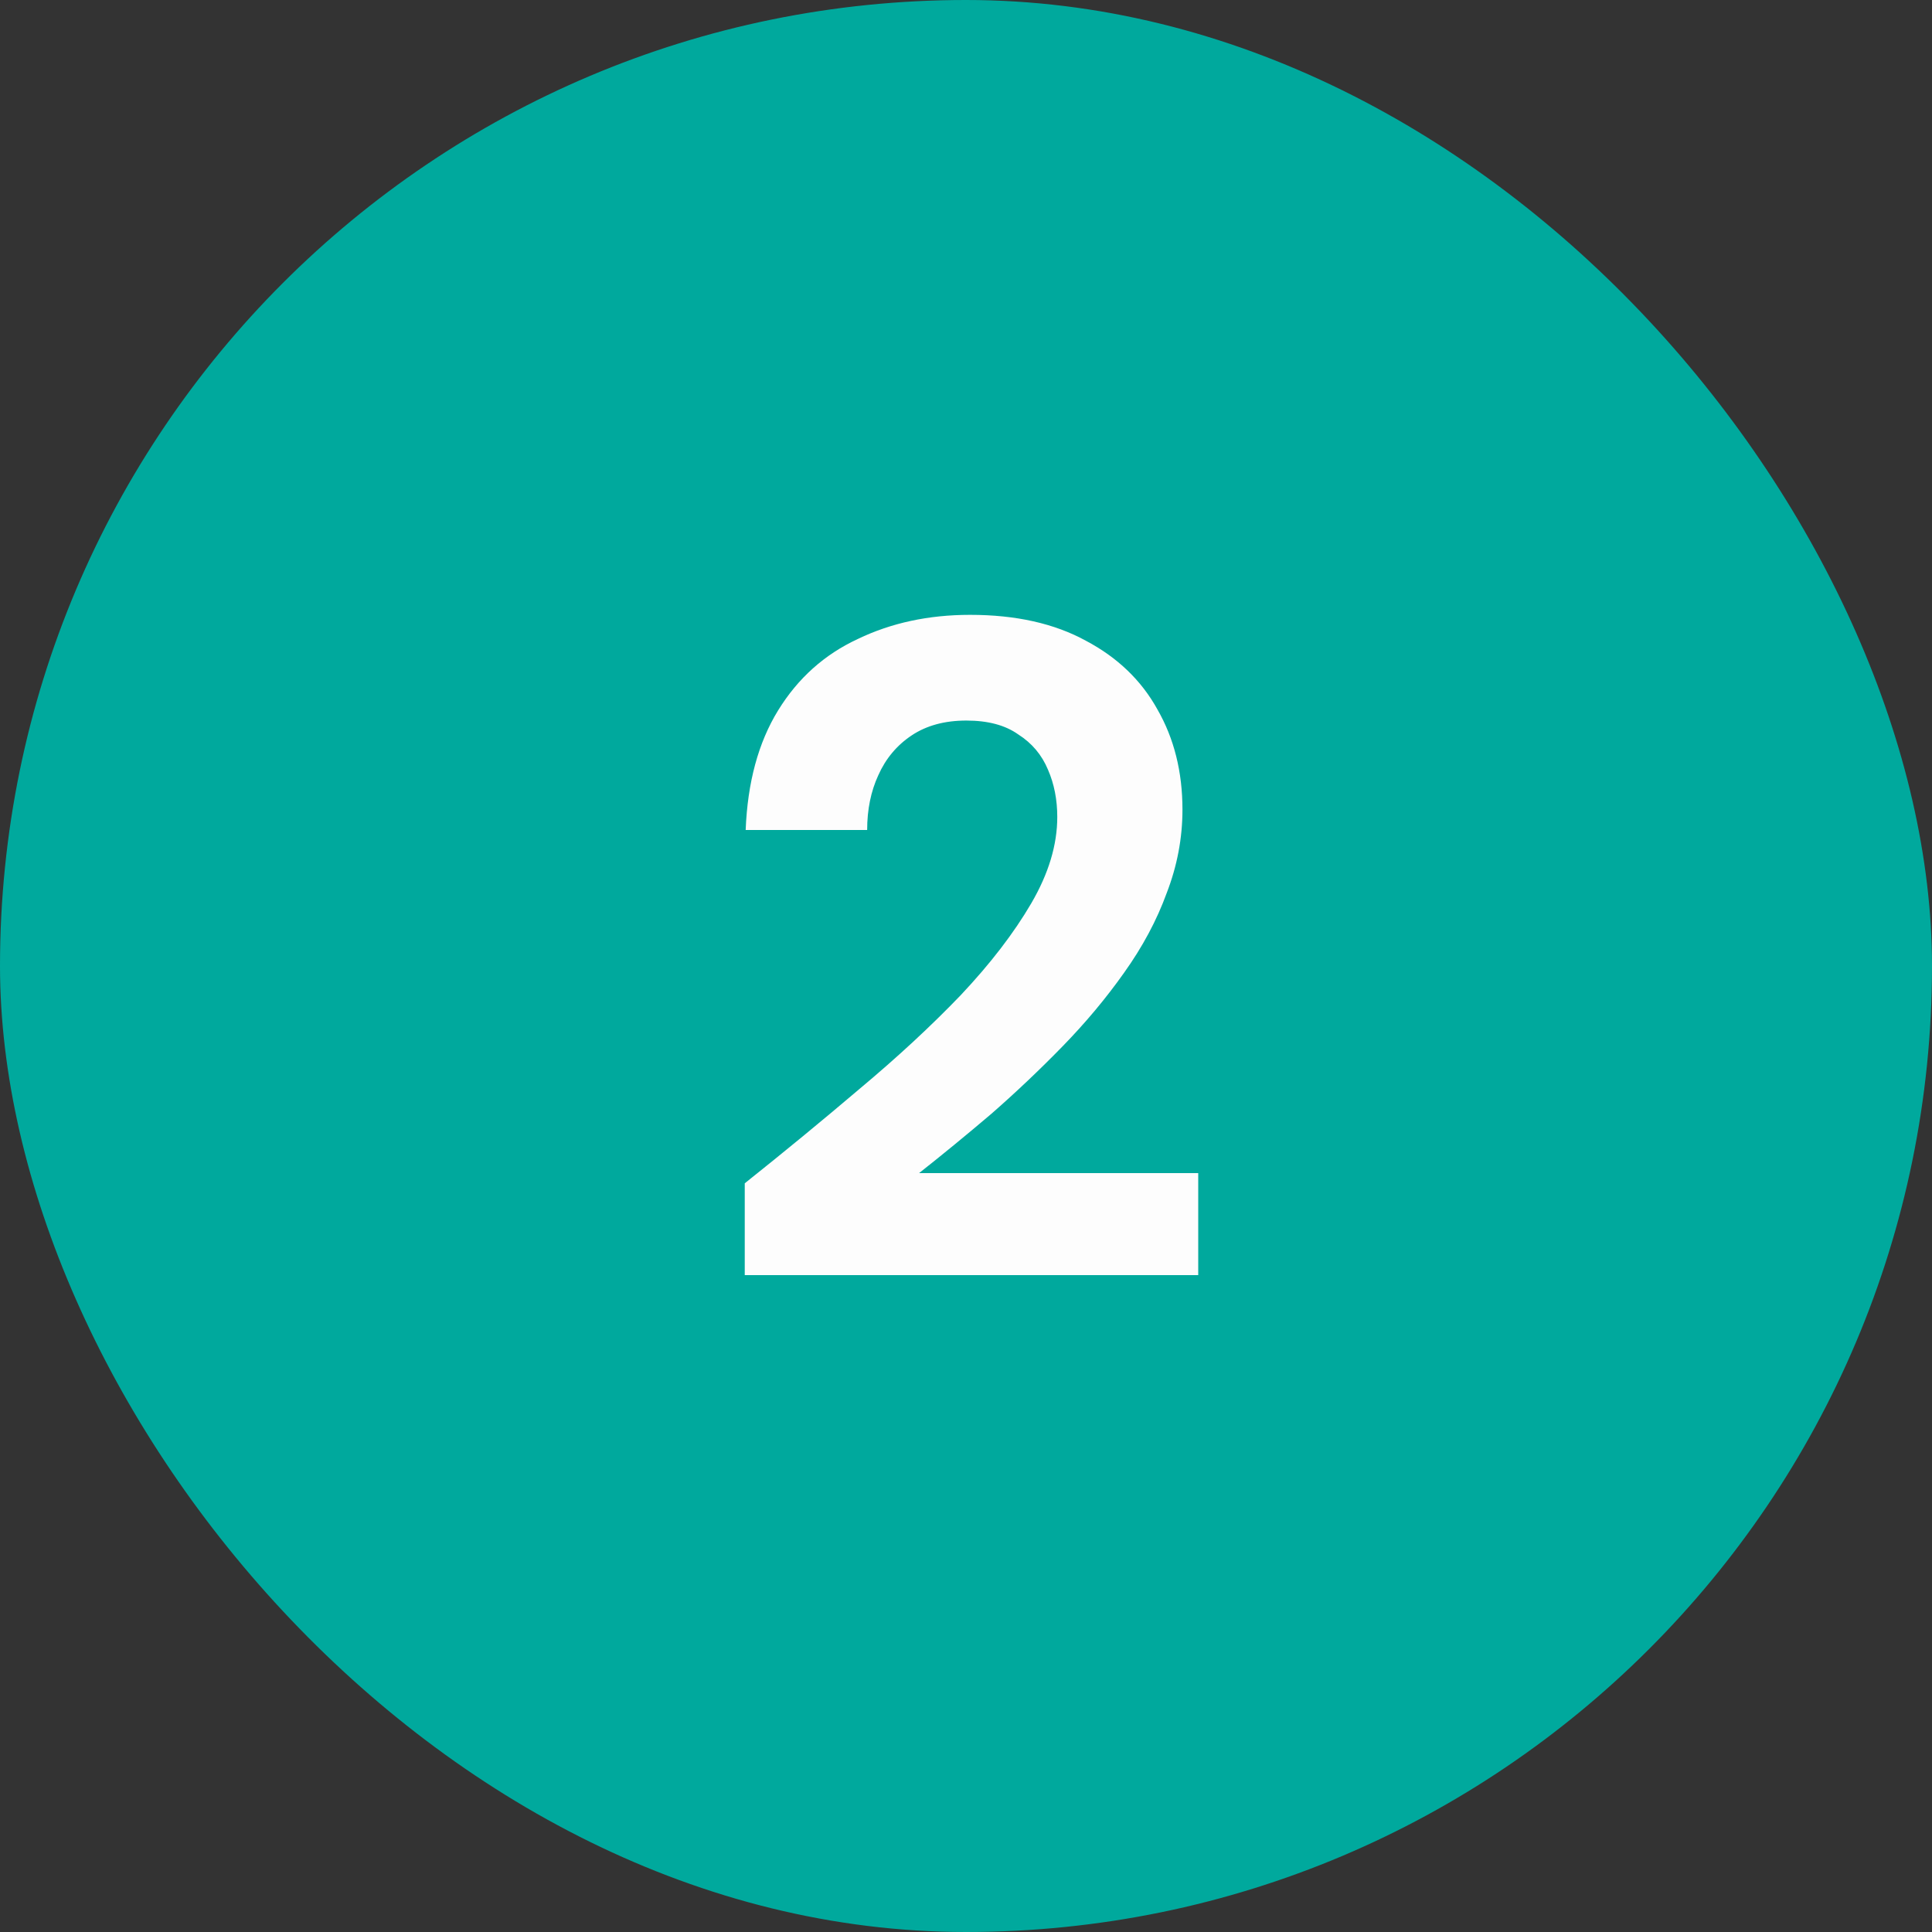
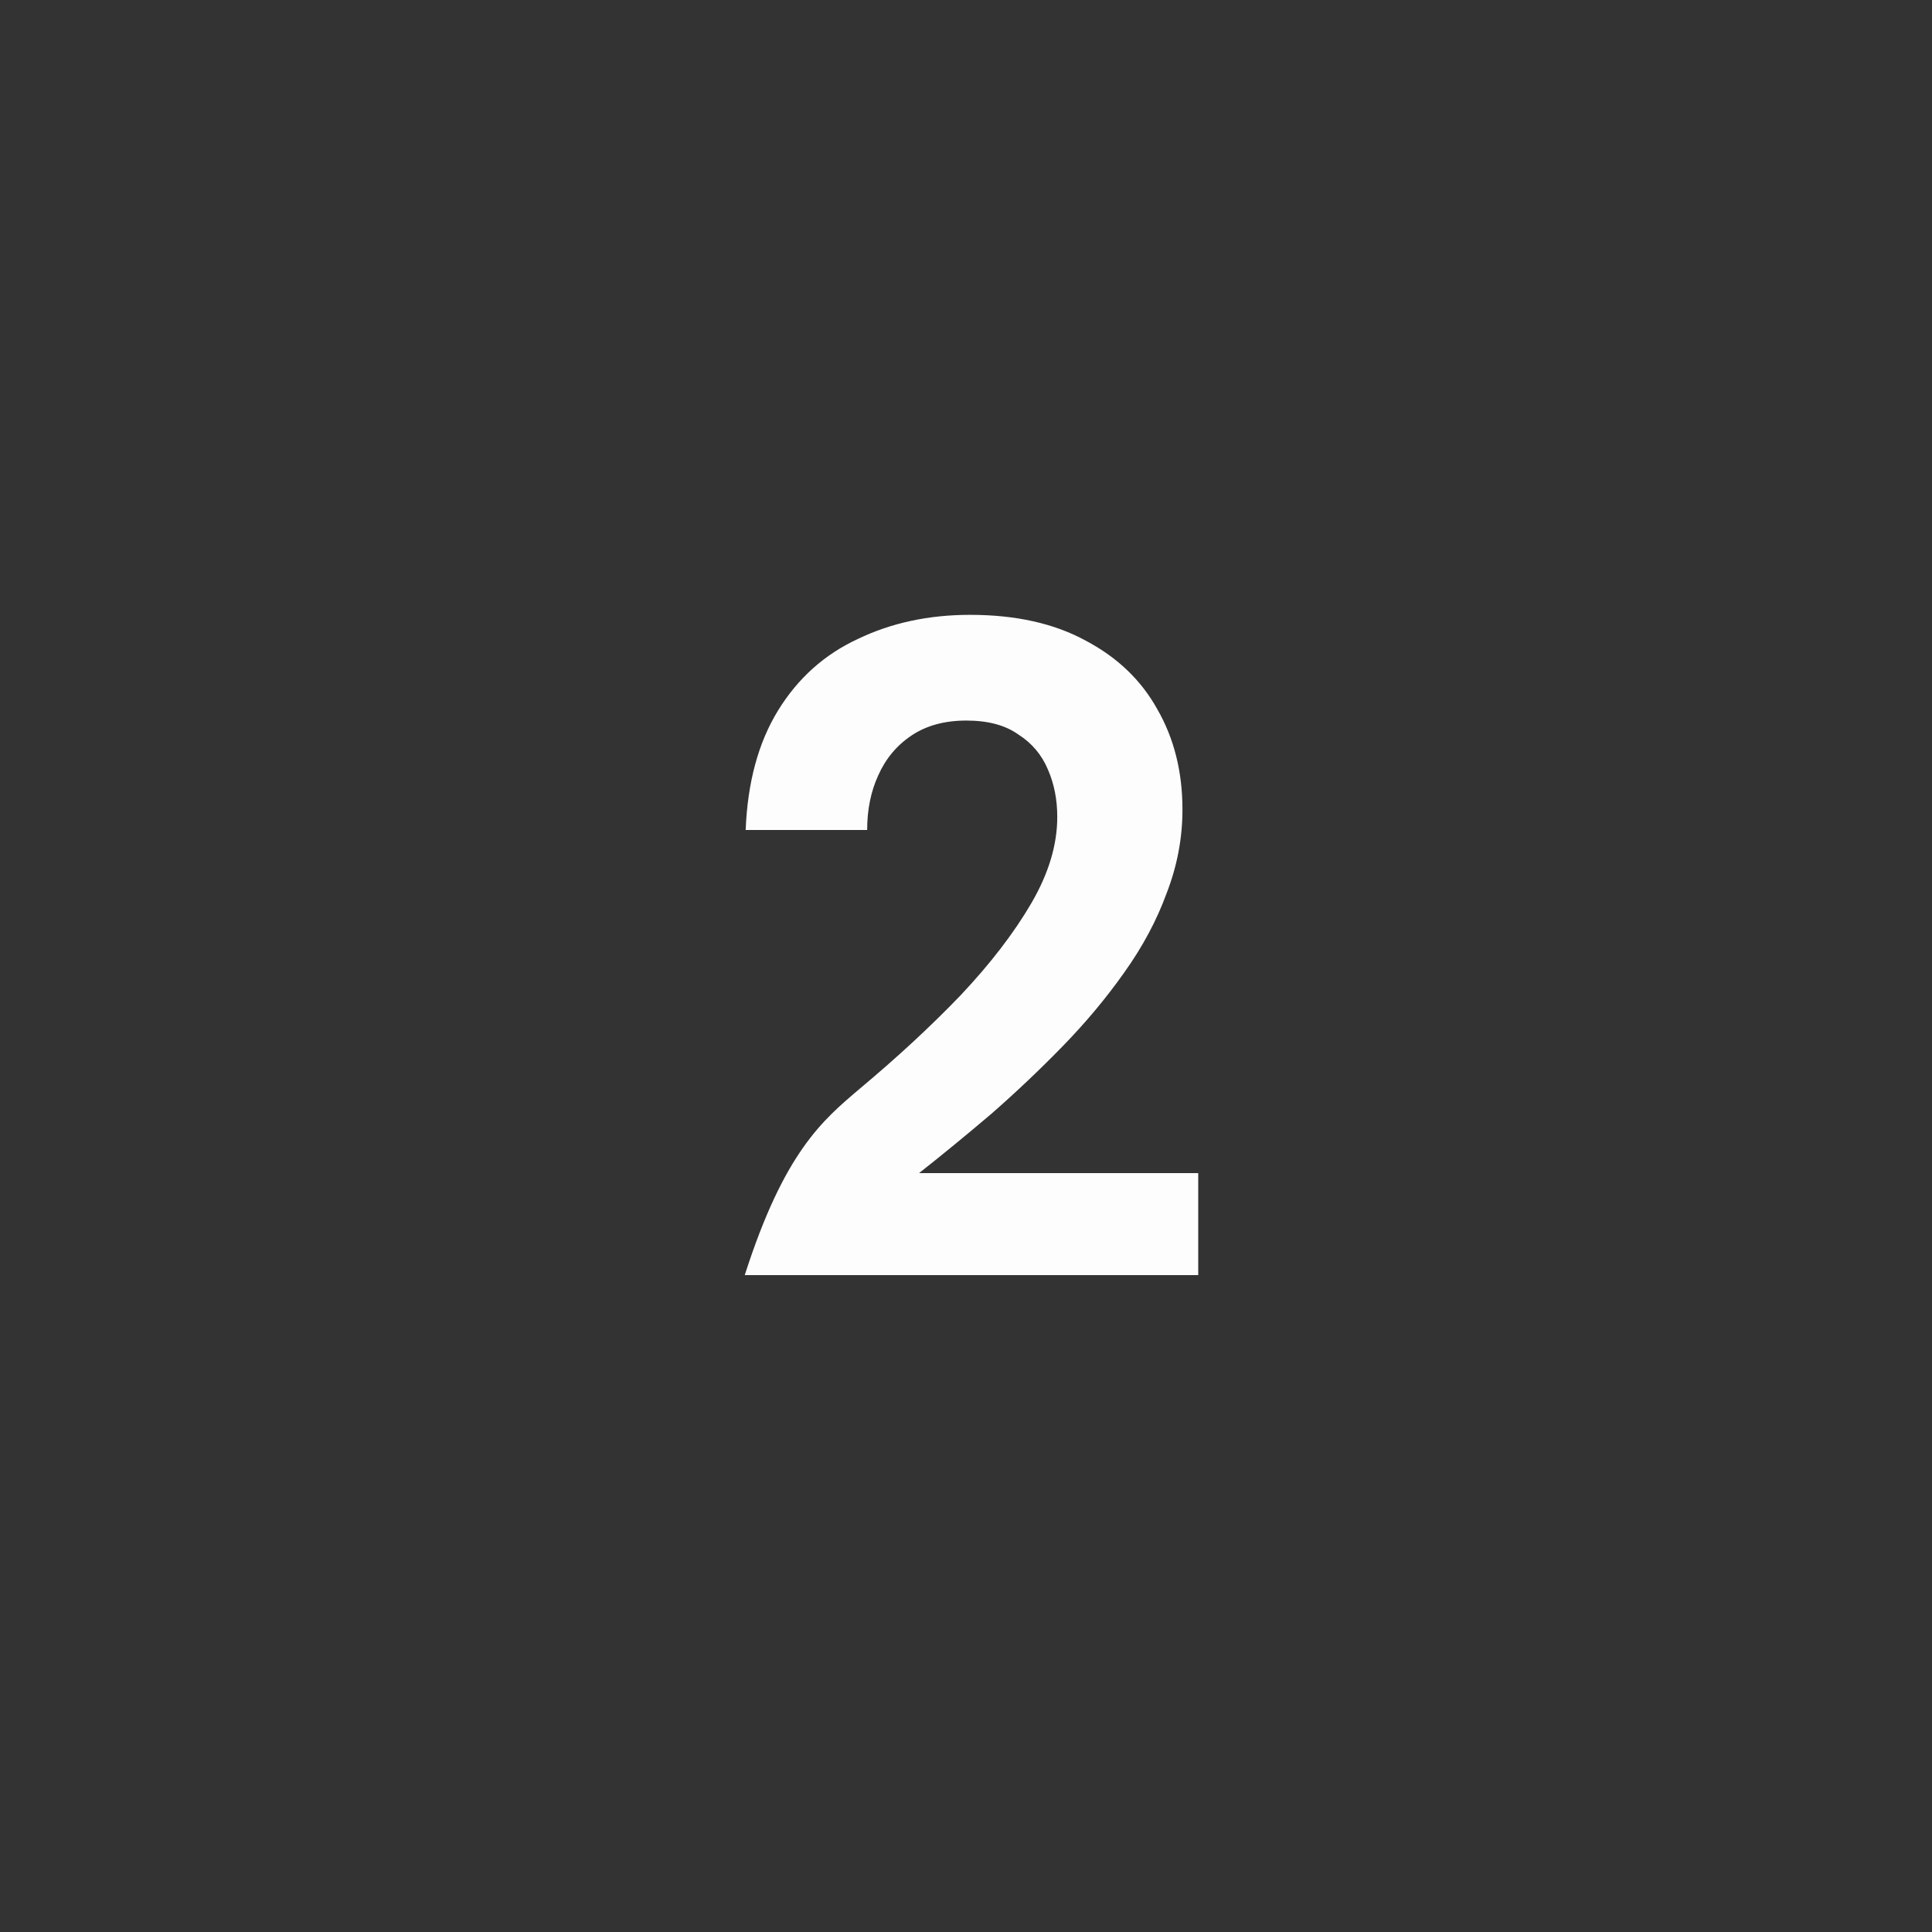
<svg xmlns="http://www.w3.org/2000/svg" width="50" height="50" viewBox="0 0 50 50" fill="none">
  <rect x="0" y="0" width="50" height="50" fill="#333333" stroke="none" />
-   <rect width="50" height="50" rx="25" fill="#00A99D" />
-   <path d="M19.274 33V30.624C20.298 29.808 21.29 28.992 22.25 28.176C23.226 27.36 24.098 26.552 24.866 25.752C25.634 24.936 26.242 24.144 26.69 23.376C27.138 22.608 27.362 21.864 27.362 21.144C27.362 20.696 27.282 20.288 27.122 19.92C26.962 19.536 26.706 19.232 26.354 19.008C26.018 18.768 25.57 18.648 25.01 18.648C24.45 18.648 23.978 18.776 23.594 19.032C23.21 19.288 22.922 19.632 22.73 20.064C22.538 20.48 22.442 20.952 22.442 21.48H19.298C19.346 20.248 19.626 19.216 20.138 18.384C20.65 17.552 21.338 16.936 22.202 16.536C23.066 16.12 24.034 15.912 25.106 15.912C26.29 15.912 27.29 16.136 28.106 16.584C28.922 17.016 29.538 17.608 29.954 18.36C30.386 19.112 30.602 19.976 30.602 20.952C30.602 21.688 30.466 22.408 30.194 23.112C29.938 23.816 29.57 24.504 29.09 25.176C28.626 25.832 28.098 26.464 27.506 27.072C26.914 27.68 26.298 28.264 25.658 28.824C25.018 29.368 24.394 29.88 23.786 30.36H31.01V33H19.274Z" fill="#FDFDFD" />
+   <path d="M19.274 33C20.298 29.808 21.29 28.992 22.25 28.176C23.226 27.36 24.098 26.552 24.866 25.752C25.634 24.936 26.242 24.144 26.69 23.376C27.138 22.608 27.362 21.864 27.362 21.144C27.362 20.696 27.282 20.288 27.122 19.92C26.962 19.536 26.706 19.232 26.354 19.008C26.018 18.768 25.57 18.648 25.01 18.648C24.45 18.648 23.978 18.776 23.594 19.032C23.21 19.288 22.922 19.632 22.73 20.064C22.538 20.48 22.442 20.952 22.442 21.48H19.298C19.346 20.248 19.626 19.216 20.138 18.384C20.65 17.552 21.338 16.936 22.202 16.536C23.066 16.12 24.034 15.912 25.106 15.912C26.29 15.912 27.29 16.136 28.106 16.584C28.922 17.016 29.538 17.608 29.954 18.36C30.386 19.112 30.602 19.976 30.602 20.952C30.602 21.688 30.466 22.408 30.194 23.112C29.938 23.816 29.57 24.504 29.09 25.176C28.626 25.832 28.098 26.464 27.506 27.072C26.914 27.68 26.298 28.264 25.658 28.824C25.018 29.368 24.394 29.88 23.786 30.36H31.01V33H19.274Z" fill="#FDFDFD" />
</svg>